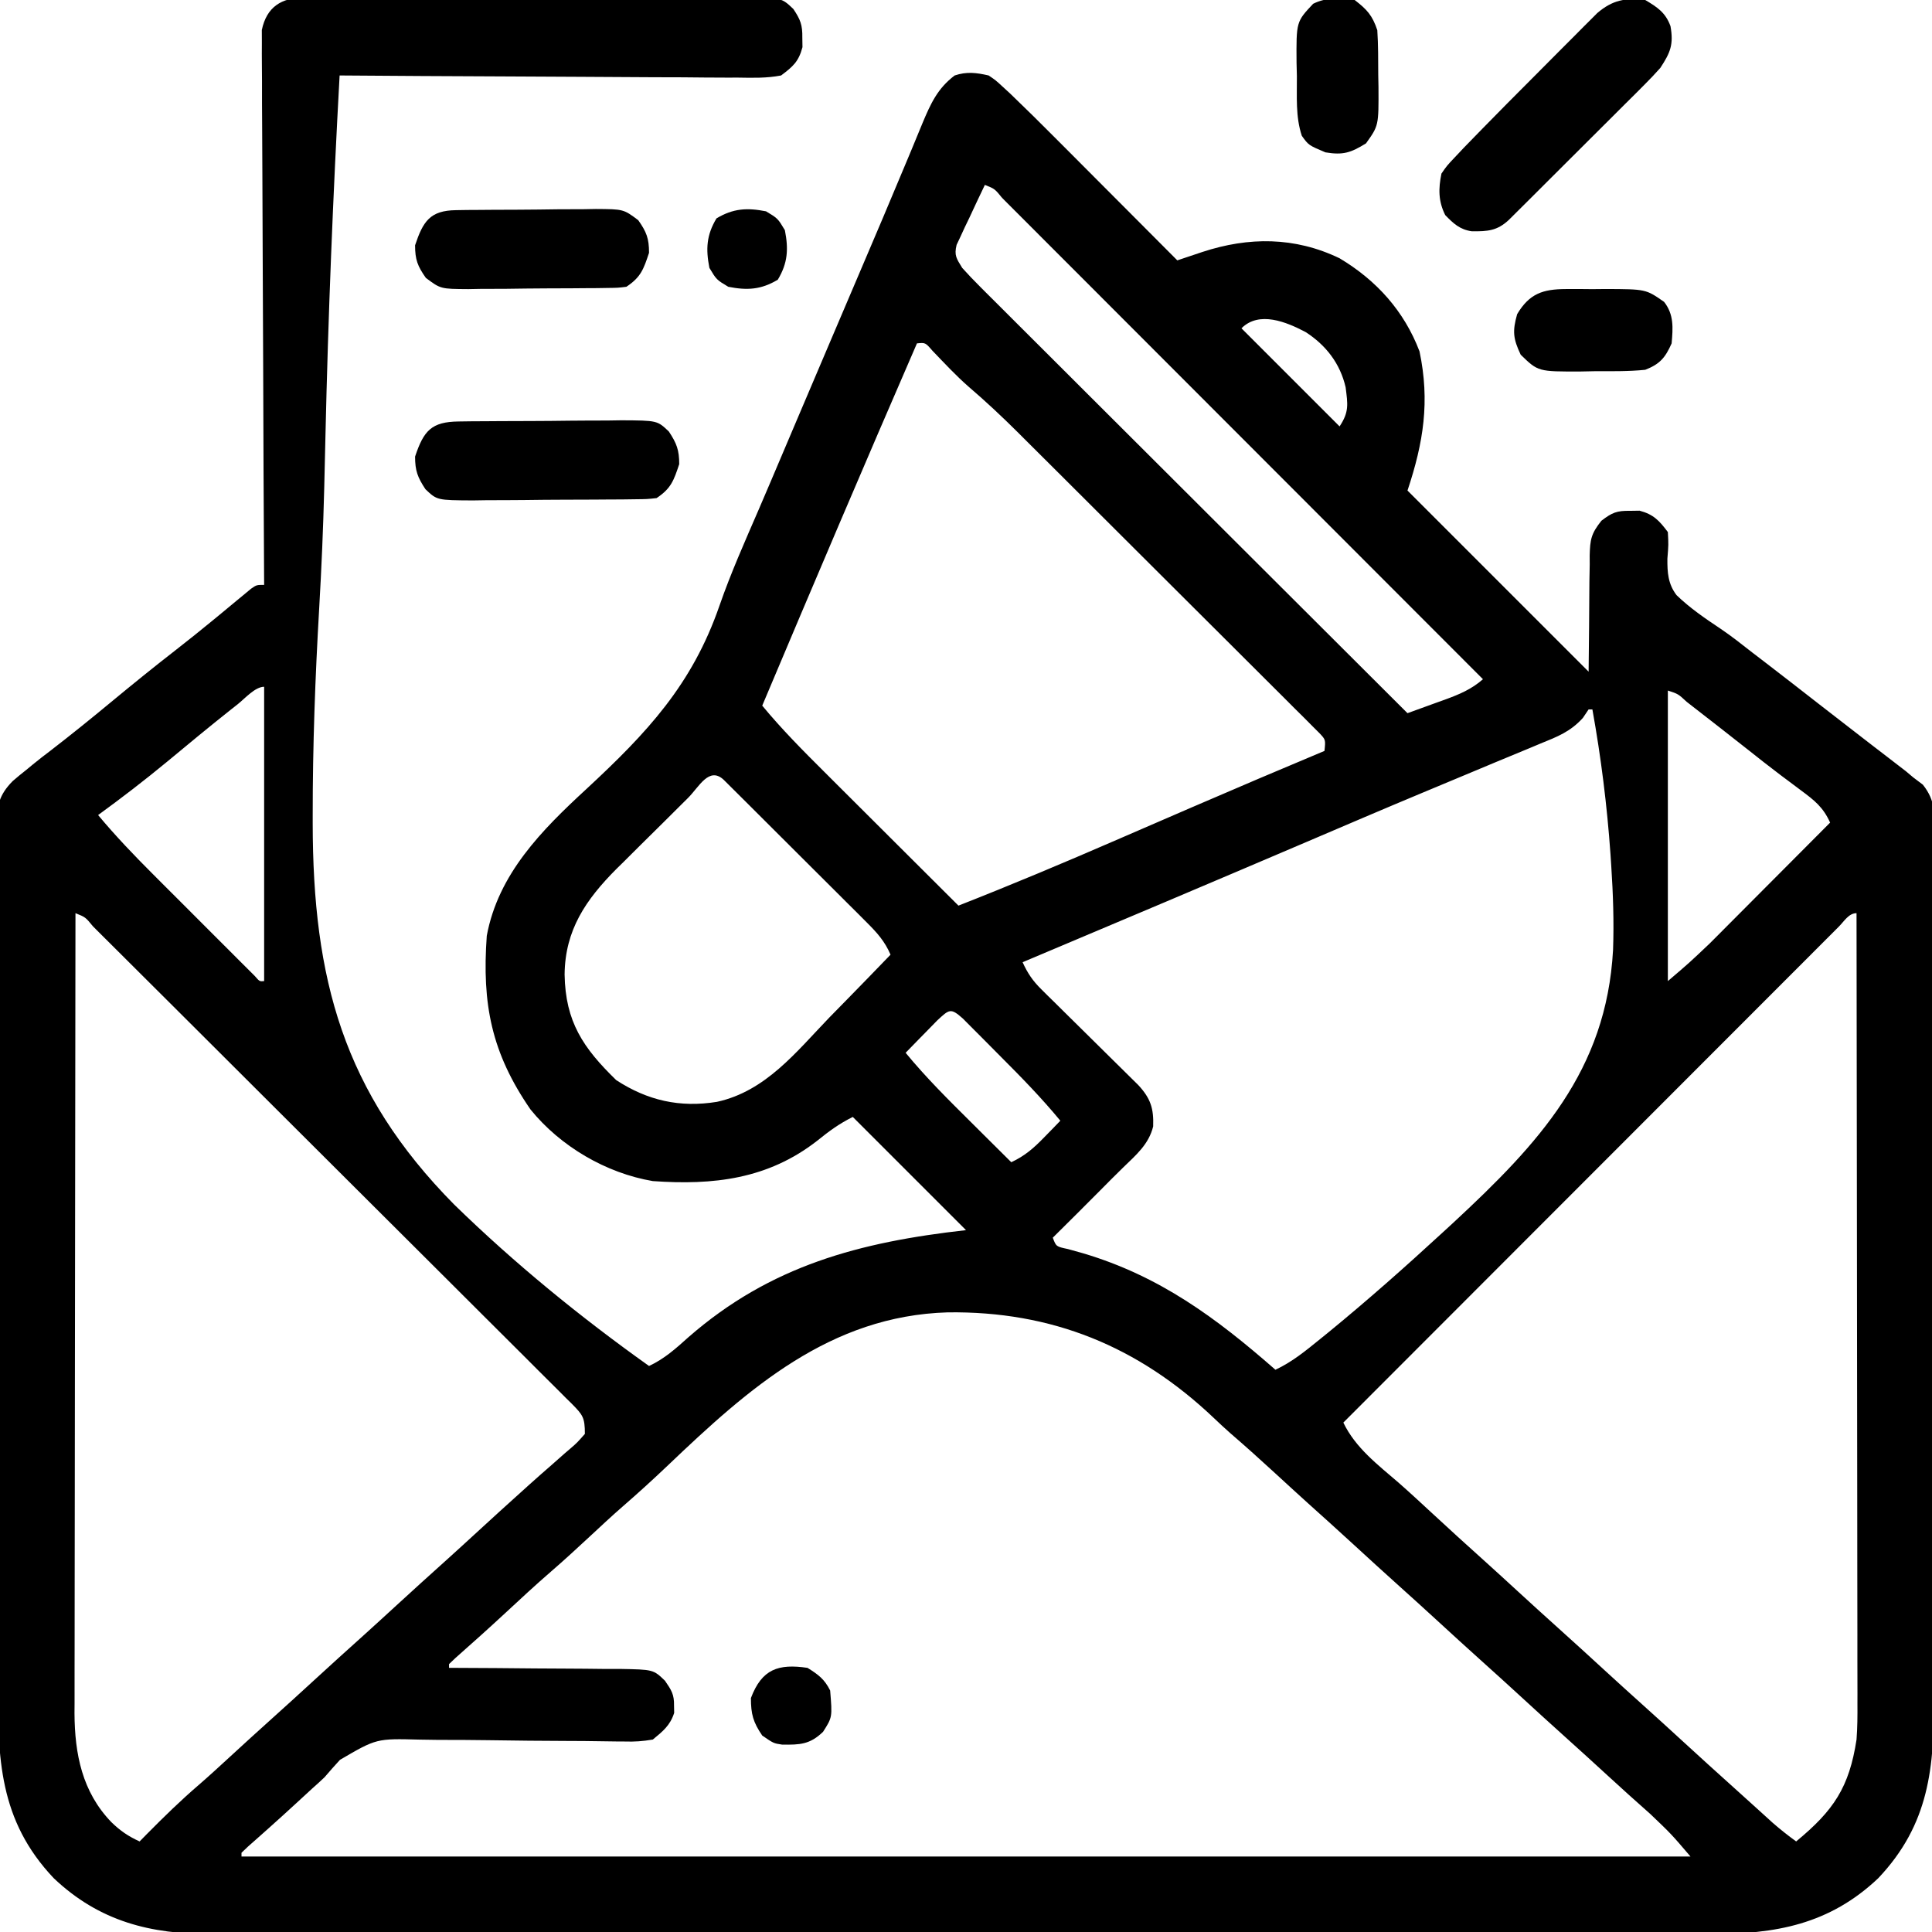
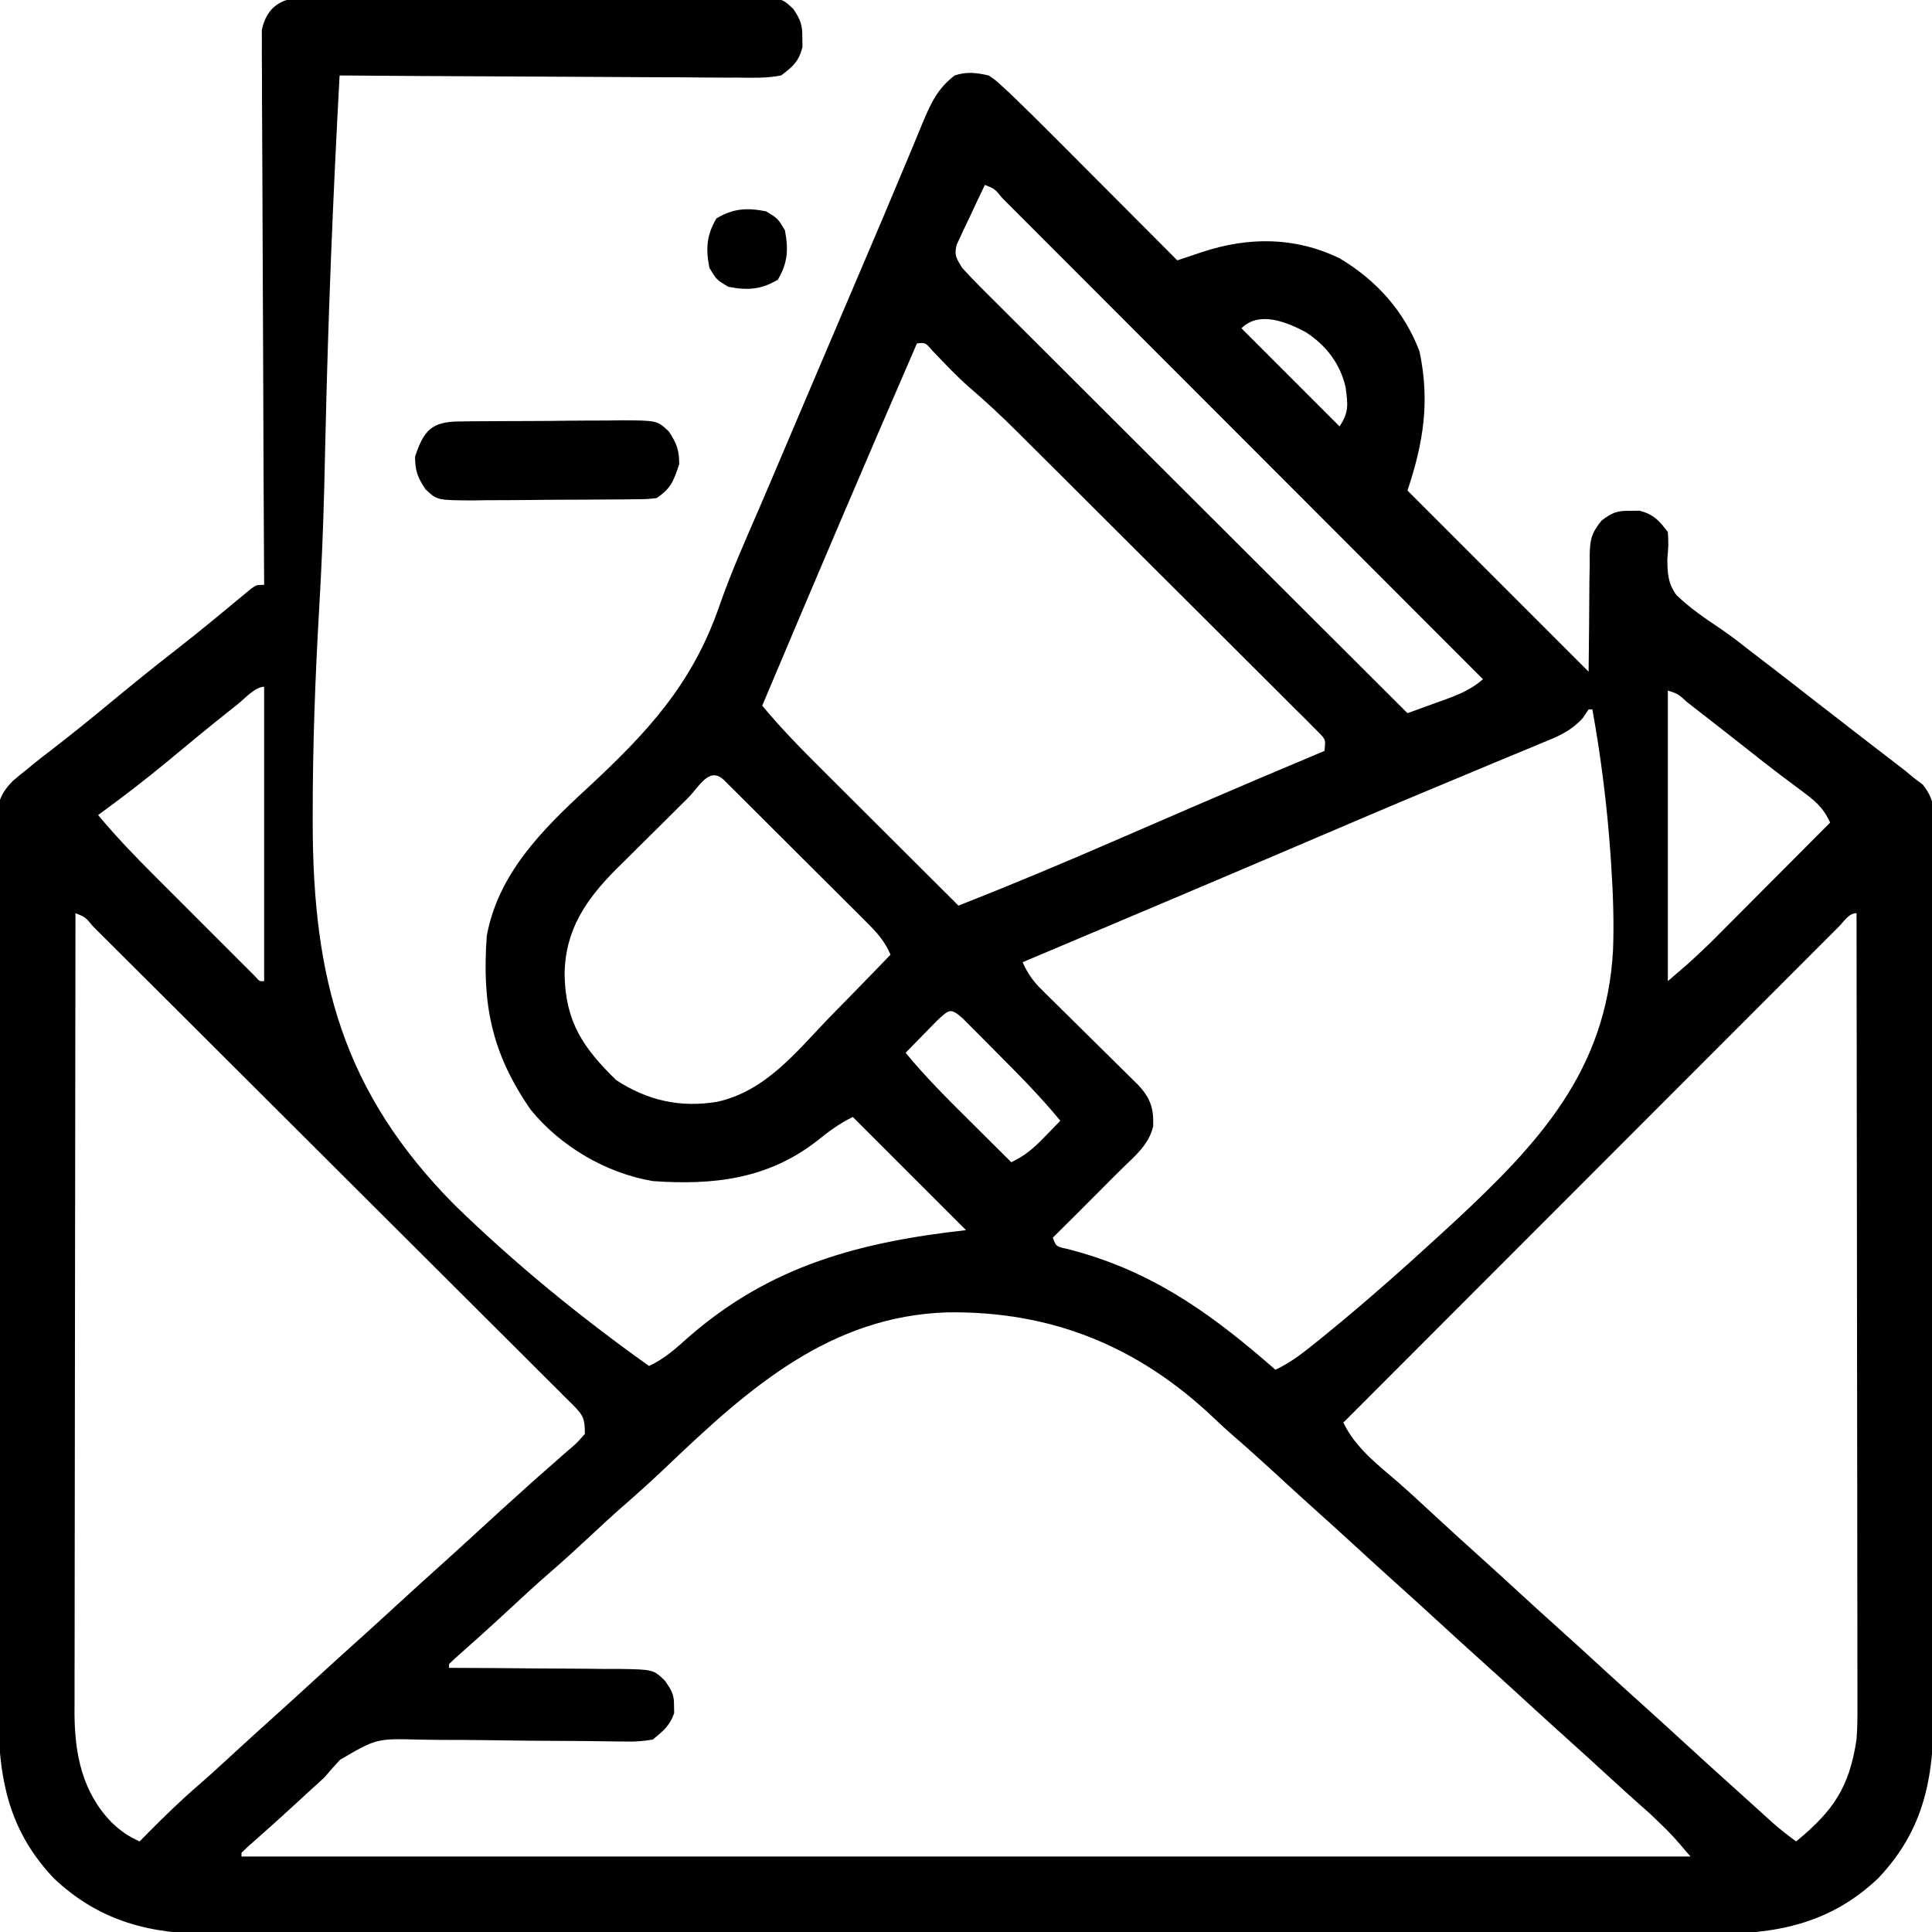
<svg xmlns="http://www.w3.org/2000/svg" version="1.1" width="512" height="512">
  <path d="M0 0 C1.11 -0.014 2.221 -0.028 3.365 -0.043 C5.177 -0.028 5.177 -0.028 7.027 -0.012 C8.307 -0.021 9.587 -0.03 10.906 -0.039 C14.41 -0.061 17.914 -0.053 21.418 -0.037 C25.089 -0.024 28.759 -0.036 32.43 -0.044 C38.593 -0.053 44.757 -0.041 50.92 -0.017 C58.042 0.01 65.163 0.001 72.285 -0.026 C78.404 -0.049 84.523 -0.052 90.642 -0.039 C94.294 -0.031 97.947 -0.03 101.599 -0.047 C105.672 -0.064 109.743 -0.04 113.816 -0.012 C115.024 -0.022 116.233 -0.032 117.478 -0.043 C126.568 0.073 126.568 0.073 129.667 3.019 C131.561 5.843 132.099 7.265 132.046 10.635 C132.059 11.46 132.072 12.285 132.085 13.135 C131.07 16.956 129.592 18.251 126.421 20.635 C122.654 21.366 118.94 21.266 115.113 21.203 C113.971 21.203 112.829 21.204 111.653 21.205 C107.881 21.201 104.111 21.162 100.339 21.123 C97.723 21.114 95.107 21.107 92.491 21.102 C86.311 21.086 80.131 21.045 73.951 20.995 C66.914 20.939 59.876 20.912 52.839 20.887 C38.366 20.834 23.894 20.746 9.421 20.635 C7.678 52.499 6.385 84.346 5.667 116.248 C5.581 120.064 5.491 123.881 5.399 127.697 C5.381 128.456 5.362 129.215 5.344 129.998 C5.081 140.607 4.626 151.192 4.012 161.786 C2.953 180.066 2.28 198.318 2.292 216.631 C2.292 217.343 2.291 218.056 2.291 218.79 C2.329 259.987 10.333 290.079 39.793 319.862 C55.844 335.508 73.173 349.642 91.421 362.635 C95.505 360.739 98.535 357.993 101.859 355.01 C123.611 336.002 147.3 329.795 175.421 326.635 C165.521 316.735 155.621 306.835 145.421 296.635 C141.745 298.473 139.158 300.385 135.984 302.947 C122.909 313.142 108.446 314.771 92.421 313.635 C80.028 311.531 67.939 304.447 60.007 294.654 C49.646 279.625 47.127 266.726 48.421 248.635 C51.46 232.21 63.031 220.595 74.843 209.713 C90.884 194.833 102.849 182.109 110.099 161.113 C113.117 152.421 116.866 144.037 120.518 135.598 C122.682 130.581 124.812 125.551 126.945 120.522 C127.84 118.414 128.735 116.306 129.631 114.199 C130.313 112.593 130.313 112.593 131.009 110.956 C133.47 105.167 135.934 99.379 138.398 93.592 C139.146 91.833 139.146 91.833 139.91 90.039 C142.396 84.2 144.884 78.362 147.375 72.526 C151.403 63.088 155.428 53.65 159.366 44.174 C159.925 42.839 160.483 41.505 161.042 40.171 C162 37.878 162.949 35.582 163.886 33.281 C166.065 28.09 167.874 24.072 172.421 20.635 C175.596 19.563 178.183 19.893 181.421 20.635 C183.278 21.892 183.278 21.892 185.091 23.565 C185.783 24.201 186.475 24.837 187.188 25.492 C191.308 29.445 195.364 33.457 199.39 37.506 C200.771 38.89 200.771 38.89 202.181 40.301 C204.603 42.727 207.022 45.156 209.44 47.585 C211.919 50.074 214.401 52.561 216.882 55.047 C221.731 59.907 226.577 64.77 231.421 69.635 C232.327 69.331 232.327 69.331 233.251 69.02 C234.051 68.753 234.851 68.485 235.675 68.209 C236.465 67.944 237.254 67.68 238.068 67.407 C250.323 63.386 262.531 63.352 274.413 69.076 C284.209 74.924 291.546 83.069 295.609 93.76 C298.387 107.012 296.673 117.879 292.421 130.635 C308.261 146.475 324.101 162.315 340.421 178.635 C340.552 166.684 340.552 166.684 340.629 154.732 C340.655 153.227 340.684 151.722 340.714 150.217 C340.708 149.057 340.708 149.057 340.702 147.874 C340.813 143.642 341.074 142.071 343.809 138.64 C346.649 136.46 347.891 135.955 351.421 136.01 C352.246 135.997 353.071 135.984 353.921 135.971 C357.627 136.955 359.138 138.595 361.421 141.635 C361.601 144.983 361.601 144.983 361.296 148.697 C361.269 152.346 361.459 155.361 363.709 158.34 C367.262 161.785 371.323 164.545 375.428 167.287 C378.306 169.233 381.001 171.364 383.734 173.51 C384.798 174.326 385.863 175.142 386.929 175.955 C391.77 179.663 396.579 183.413 401.388 187.162 C405.383 190.275 409.384 193.379 413.398 196.467 C414.208 197.092 415.018 197.717 415.852 198.361 C417.398 199.553 418.946 200.742 420.496 201.929 C421.2 202.473 421.903 203.016 422.628 203.576 C423.242 204.048 423.855 204.519 424.487 205.004 C425.125 205.542 425.763 206.081 426.421 206.635 C427.273 207.279 428.125 207.924 429.003 208.587 C432.489 212.98 432.115 216.566 432.049 222.026 C432.06 223.612 432.06 223.612 432.071 225.231 C432.088 228.781 432.07 232.329 432.052 235.879 C432.057 238.422 432.065 240.965 432.074 243.508 C432.091 249.703 432.084 255.898 432.066 262.093 C432.052 267.132 432.048 272.17 432.051 277.209 C432.052 278.286 432.052 278.286 432.053 279.383 C432.054 280.841 432.055 282.299 432.056 283.756 C432.064 296.65 432.048 309.543 432.018 322.437 C431.989 334.931 431.982 347.426 431.998 359.92 C432.014 373.534 432.018 387.147 432.001 400.761 C431.999 402.215 431.997 403.669 431.995 405.124 C431.994 405.839 431.994 406.555 431.993 407.292 C431.987 412.317 431.99 417.343 431.997 422.368 C432.005 429.147 431.992 435.926 431.965 442.705 C431.958 445.188 431.958 447.671 431.965 450.154 C432.014 468.993 430.749 484.041 417.171 498.385 C404.236 510.629 389.922 513.241 372.734 513.143 C370.959 513.147 369.183 513.154 367.408 513.162 C362.555 513.178 357.703 513.17 352.851 513.158 C347.607 513.149 342.364 513.163 337.121 513.174 C326.859 513.192 316.598 513.188 306.336 513.176 C297.995 513.167 289.653 513.166 281.312 513.17 C280.123 513.171 278.935 513.171 277.711 513.172 C275.296 513.173 272.882 513.175 270.468 513.176 C247.843 513.187 225.218 513.174 202.592 513.153 C183.189 513.135 163.786 513.138 144.383 513.156 C121.837 513.178 99.292 513.186 76.746 513.174 C74.341 513.173 71.936 513.171 69.531 513.17 C68.347 513.17 67.164 513.169 65.945 513.168 C57.616 513.165 49.287 513.171 40.957 513.18 C30.804 513.191 20.65 513.188 10.496 513.167 C5.318 513.156 0.14 513.152 -5.038 513.166 C-9.783 513.178 -14.528 513.171 -19.272 513.15 C-20.984 513.145 -22.696 513.147 -24.408 513.157 C-40.668 513.243 -54.229 509.839 -66.329 498.385 C-80.9 482.992 -81.176 466.585 -81.144 446.517 C-81.154 443.965 -81.166 441.413 -81.18 438.861 C-81.208 432.672 -81.217 426.483 -81.215 420.294 C-81.214 415.263 -81.22 410.232 -81.231 405.202 C-81.264 389.368 -81.273 373.534 -81.264 357.7 C-81.258 345.219 -81.288 332.737 -81.335 320.256 C-81.384 307.422 -81.406 294.588 -81.4 281.754 C-81.398 274.556 -81.406 267.358 -81.441 260.159 C-81.474 253.396 -81.471 246.634 -81.444 239.872 C-81.439 237.389 -81.447 234.907 -81.467 232.425 C-81.493 229.038 -81.476 225.654 -81.448 222.267 C-81.465 221.283 -81.483 220.3 -81.501 219.288 C-81.409 214.173 -80.876 211.349 -77.221 207.633 C-76.032 206.604 -74.819 205.602 -73.579 204.635 C-73.017 204.17 -72.455 203.704 -71.876 203.225 C-70.346 201.968 -68.782 200.768 -67.204 199.572 C-61.743 195.359 -56.387 191.039 -51.079 186.635 C-45.397 181.929 -39.669 177.299 -33.844 172.772 C-30.6 170.245 -27.398 167.678 -24.223 165.065 C-23.492 164.463 -22.76 163.862 -22.007 163.243 C-20.578 162.065 -19.153 160.883 -17.731 159.697 C-16.766 158.903 -16.766 158.903 -15.782 158.092 C-15.211 157.617 -14.641 157.143 -14.052 156.654 C-12.579 155.635 -12.579 155.635 -10.579 155.635 C-10.583 154.866 -10.588 154.098 -10.593 153.306 C-10.703 134.611 -10.786 115.916 -10.838 97.221 C-10.864 88.18 -10.899 79.14 -10.956 70.099 C-11.006 62.219 -11.038 54.34 -11.049 46.46 C-11.056 42.288 -11.071 38.115 -11.108 33.943 C-11.141 30.015 -11.152 26.088 -11.144 22.161 C-11.146 20.719 -11.156 19.278 -11.175 17.837 C-11.2 15.869 -11.191 13.9 -11.18 11.931 C-11.185 10.829 -11.189 9.728 -11.194 8.593 C-9.923 2.48 -5.987 0.012 0 0 Z M180.421 49.635 C179.02 52.54 177.655 55.46 176.296 58.385 C175.898 59.21 175.5 60.035 175.089 60.885 C174.722 61.684 174.354 62.483 173.976 63.307 C173.63 64.04 173.285 64.773 172.928 65.528 C172.244 68.372 172.907 69.149 174.421 71.635 C175.943 73.336 177.526 74.983 179.141 76.596 C179.625 77.081 180.109 77.566 180.607 78.066 C182.227 79.689 183.853 81.305 185.48 82.921 C186.643 84.084 187.806 85.247 188.969 86.41 C192.125 89.568 195.288 92.718 198.452 95.868 C201.757 99.161 205.057 102.46 208.357 105.758 C214.608 112.002 220.863 118.241 227.12 124.478 C234.244 131.579 241.362 138.686 248.479 145.794 C263.12 160.414 277.768 175.027 292.421 189.635 C295.008 188.706 297.59 187.767 300.171 186.822 C300.901 186.561 301.63 186.3 302.382 186.031 C306.162 184.64 309.346 183.33 312.421 180.635 C295.361 163.552 278.298 146.471 261.232 129.394 C253.309 121.465 245.386 113.536 237.466 105.604 C230.565 98.694 223.663 91.785 216.759 84.878 C213.1 81.219 209.443 77.558 205.788 73.896 C202.351 70.453 198.913 67.012 195.473 63.574 C194.207 62.307 192.941 61.039 191.677 59.771 C189.958 58.048 188.237 56.328 186.515 54.608 C186.008 54.098 185.501 53.589 184.979 53.064 C183.037 50.675 183.037 50.675 180.421 49.635 Z M248.421 87.635 C257.001 96.215 265.581 104.795 274.421 113.635 C277.002 109.764 276.583 107.752 276.027 103.272 C274.583 96.984 270.818 92.104 265.421 88.635 C260.336 85.948 253.098 82.958 248.421 87.635 Z M162.421 91.635 C148.566 123.556 134.938 155.569 121.421 187.635 C126.609 193.92 132.295 199.638 138.07 205.381 C139.093 206.402 140.115 207.423 141.138 208.445 C143.809 211.112 146.482 213.776 149.157 216.439 C151.894 219.166 154.628 221.896 157.363 224.625 C162.713 229.965 168.066 235.301 173.421 240.635 C187.486 235.117 201.39 229.272 215.248 223.254 C220.844 220.825 226.443 218.404 232.042 215.983 C233.125 215.514 234.208 215.045 235.324 214.562 C246.994 209.516 258.694 204.546 270.421 199.635 C270.73 196.663 270.73 196.663 269.069 194.911 C268.111 193.955 268.111 193.955 267.134 192.98 C266.405 192.246 265.676 191.512 264.925 190.755 C263.71 189.553 263.71 189.553 262.47 188.327 C261.625 187.48 260.779 186.632 259.908 185.759 C257.582 183.431 255.25 181.11 252.915 178.791 C250.468 176.36 248.03 173.921 245.591 171.482 C241.487 167.382 237.377 163.287 233.263 159.195 C228.001 153.963 222.749 148.721 217.5 143.476 C212.972 138.952 208.44 134.433 203.907 129.914 C202.459 128.47 201.012 127.025 199.564 125.581 C196.848 122.871 194.128 120.165 191.407 117.46 C190.613 116.667 189.819 115.874 189.001 115.057 C184.838 110.925 180.597 106.949 176.138 103.136 C172.729 100.155 169.662 96.837 166.523 93.576 C164.653 91.409 164.653 91.409 162.421 91.635 Z M-17.579 187.26 C-18.506 187.991 -18.506 187.991 -19.451 188.736 C-25.158 193.256 -30.759 197.902 -36.362 202.55 C-42.292 207.447 -48.362 212.107 -54.579 216.635 C-49.958 222.179 -45.043 227.317 -39.934 232.412 C-39.124 233.224 -38.314 234.035 -37.479 234.871 C-35.778 236.572 -34.076 238.272 -32.373 239.971 C-29.754 242.585 -27.14 245.204 -24.526 247.824 C-22.871 249.479 -21.215 251.133 -19.559 252.787 C-18.774 253.575 -17.989 254.362 -17.179 255.173 C-16.458 255.891 -15.737 256.61 -14.994 257.35 C-14.357 257.986 -13.72 258.622 -13.063 259.277 C-11.791 260.747 -11.791 260.747 -10.579 260.635 C-10.579 234.895 -10.579 209.155 -10.579 182.635 C-12.969 182.635 -15.703 185.773 -17.579 187.26 Z M361.421 183.635 C361.421 209.045 361.421 234.455 361.421 260.635 C367.127 255.768 367.127 255.768 372.521 250.649 C373.241 249.929 373.961 249.208 374.703 248.466 C375.454 247.71 376.206 246.953 376.98 246.174 C377.769 245.383 378.558 244.593 379.371 243.778 C381.869 241.275 384.364 238.767 386.859 236.26 C388.561 234.553 390.263 232.846 391.966 231.139 C396.12 226.973 400.272 222.805 404.421 218.635 C402.576 214.547 400.296 212.756 396.671 210.072 C395.488 209.187 394.306 208.3 393.124 207.412 C392.513 206.956 391.901 206.499 391.271 206.029 C388.284 203.778 385.354 201.455 382.421 199.135 C377.664 195.389 372.897 191.654 368.109 187.947 C367.551 187.513 366.994 187.079 366.419 186.631 C364.164 184.538 364.164 184.538 361.421 183.635 Z M340.421 188.635 C339.921 189.376 339.422 190.118 338.907 190.882 C335.599 194.546 332.165 195.86 327.648 197.69 C326.758 198.064 325.868 198.438 324.951 198.823 C321.988 200.065 319.017 201.287 316.046 202.51 C313.942 203.389 311.838 204.269 309.734 205.15 C305.268 207.021 300.799 208.886 296.329 210.747 C286.089 215.018 275.891 219.388 265.688 223.748 C240.631 234.453 215.532 245.057 190.421 255.635 C191.728 258.523 193.116 260.573 195.37 262.795 C195.964 263.386 196.558 263.977 197.17 264.585 C198.13 265.524 198.13 265.524 199.109 266.483 C200.096 267.462 200.096 267.462 201.104 268.462 C203.205 270.545 205.312 272.622 207.421 274.697 C209.529 276.778 211.635 278.859 213.739 280.944 C215.047 282.24 216.358 283.533 217.672 284.824 C218.266 285.411 218.86 285.999 219.472 286.604 C219.994 287.118 220.517 287.632 221.055 288.162 C224.372 291.738 225.189 294.411 225.023 299.139 C223.89 303.84 220.501 306.712 217.11 309.993 C215.06 311.986 213.05 314.017 211.038 316.049 C206.855 320.267 202.645 324.458 198.421 328.635 C199.304 330.988 199.304 330.988 202.421 331.643 C203.754 332.018 205.087 332.39 206.421 332.76 C226.704 338.778 241.683 349.85 257.421 363.635 C261.883 361.544 265.409 358.63 269.219 355.54 C270 354.907 270.78 354.274 271.585 353.622 C281.9 345.176 291.863 336.349 301.671 327.322 C302.616 326.455 303.56 325.587 304.534 324.693 C327.249 303.622 345.125 284.426 346.897 252.381 C347.161 244.938 346.908 237.563 346.421 230.135 C346.319 228.569 346.319 228.569 346.214 226.972 C345.306 214.081 343.709 201.352 341.421 188.635 C341.091 188.635 340.761 188.635 340.421 188.635 Z M101.753 212.1 C100.745 213.1 100.745 213.1 99.715 214.12 C98.286 215.54 96.858 216.962 95.431 218.385 C93.267 220.539 91.094 222.682 88.919 224.824 C87.53 226.207 86.141 227.591 84.753 228.975 C84.109 229.606 83.465 230.238 82.802 230.889 C74.673 239.057 69.17 247.074 69.046 258.885 C69.255 271.442 73.986 278.374 82.734 286.885 C91.025 292.284 99.569 294.231 109.421 292.635 C122.327 289.819 130.393 279.444 139.171 270.322 C140.753 268.706 142.336 267.09 143.921 265.477 C147.774 261.548 151.605 257.599 155.421 253.635 C153.915 250.109 151.874 247.84 149.171 245.142 C148.293 244.261 147.416 243.381 146.512 242.473 C145.553 241.522 144.595 240.57 143.636 239.619 C142.654 238.639 141.673 237.658 140.692 236.677 C138.64 234.626 136.585 232.579 134.526 230.534 C131.882 227.908 129.245 225.274 126.61 222.638 C124.587 220.615 122.561 218.595 120.534 216.575 C119.56 215.604 118.587 214.633 117.614 213.661 C116.259 212.308 114.901 210.959 113.542 209.611 C112.382 208.456 112.382 208.456 111.198 207.278 C107.307 203.68 104.688 209.184 101.753 212.1 Z M-60.579 242.635 C-60.626 271.016 -60.661 299.398 -60.682 327.779 C-60.693 340.957 -60.707 354.135 -60.73 367.314 C-60.75 378.801 -60.763 390.288 -60.767 401.776 C-60.77 407.857 -60.776 413.938 -60.79 420.02 C-60.804 425.747 -60.808 431.474 -60.805 437.202 C-60.806 439.301 -60.81 441.399 -60.817 443.498 C-60.827 446.371 -60.825 449.245 -60.819 452.118 C-60.825 452.941 -60.831 453.764 -60.837 454.612 C-60.782 465.496 -58.803 475.488 -51.079 483.51 C-48.742 485.794 -46.559 487.289 -43.579 488.635 C-42.95 487.994 -42.321 487.354 -41.673 486.694 C-37.166 482.139 -32.632 477.706 -27.766 473.537 C-25.033 471.161 -22.368 468.713 -19.704 466.26 C-16.014 462.864 -12.312 459.484 -8.579 456.135 C-4.891 452.825 -1.228 449.488 2.421 446.135 C6.874 442.043 11.358 437.987 15.859 433.947 C18.727 431.359 21.576 428.749 24.421 426.135 C28.874 422.043 33.358 417.987 37.859 413.947 C40.727 411.359 43.576 408.749 46.421 406.135 C50.07 402.782 53.733 399.445 57.421 396.135 C58.213 395.419 59.004 394.704 59.82 393.967 C61.77 392.218 63.734 390.491 65.71 388.772 C66.822 387.789 67.934 386.806 69.046 385.822 C69.58 385.366 70.113 384.91 70.663 384.44 C72.342 382.986 72.342 382.986 74.421 380.635 C74.421 376.242 73.851 375.597 70.919 372.611 C70.398 372.102 69.877 371.592 69.341 371.067 C68.521 370.241 68.521 370.241 67.685 369.398 C65.845 367.549 63.991 365.715 62.136 363.88 C60.817 362.56 59.498 361.239 58.181 359.918 C54.595 356.326 50.996 352.747 47.396 349.171 C43.636 345.433 39.888 341.684 36.138 337.936 C29.84 331.645 23.535 325.361 17.225 319.082 C9.114 311.011 1.014 302.928 -7.082 294.842 C-14.029 287.903 -20.98 280.969 -27.933 274.037 C-30.175 271.801 -32.416 269.565 -34.657 267.329 C-38.171 263.823 -41.689 260.32 -45.208 256.82 C-46.503 255.53 -47.798 254.24 -49.091 252.949 C-50.849 251.196 -52.61 249.445 -54.371 247.695 C-54.89 247.177 -55.408 246.658 -55.943 246.123 C-57.923 243.699 -57.923 243.699 -60.579 242.635 Z M406.759 246.168 C406.236 246.694 405.714 247.219 405.176 247.76 C404.624 248.311 404.071 248.863 403.503 249.431 C401.638 251.294 399.776 253.161 397.915 255.027 C396.585 256.358 395.255 257.688 393.924 259.018 C390.301 262.641 386.68 266.268 383.059 269.895 C379.28 273.681 375.498 277.463 371.716 281.246 C364.55 288.416 357.386 295.588 350.222 302.762 C342.07 310.925 333.914 319.086 325.759 327.247 C308.976 344.04 292.198 360.836 275.421 377.635 C278.632 384.325 284.517 388.779 290.062 393.561 C293.02 396.161 295.908 398.832 298.796 401.51 C303.46 405.833 308.158 410.113 312.894 414.358 C315.752 416.933 318.588 419.532 321.421 422.135 C325.07 425.488 328.733 428.825 332.421 432.135 C336.628 435.91 340.798 439.725 344.96 443.549 C348.098 446.429 351.251 449.29 354.421 452.135 C358.109 455.445 361.772 458.782 365.421 462.135 C369.913 466.261 374.427 470.36 378.968 474.432 C380.691 475.979 382.409 477.532 384.124 479.088 C385.006 479.887 385.888 480.686 386.796 481.51 C387.588 482.229 388.379 482.949 389.195 483.69 C391.207 485.448 393.26 487.066 395.421 488.635 C405.371 480.432 409.484 474.293 411.421 461.635 C411.665 458.457 411.684 455.304 411.662 452.118 C411.663 451.215 411.665 450.313 411.667 449.382 C411.67 446.387 411.659 443.392 411.648 440.396 C411.648 438.237 411.648 436.078 411.649 433.919 C411.65 428.079 411.638 422.239 411.624 416.399 C411.611 410.287 411.61 404.176 411.608 398.065 C411.602 386.502 411.585 374.939 411.565 363.376 C411.543 350.208 411.532 337.04 411.522 323.872 C411.501 296.793 411.466 269.714 411.421 242.635 C409.361 242.635 408.136 244.797 406.759 246.168 Z M167.82 271.041 C166.807 272.067 165.799 273.099 164.796 274.135 C164.281 274.66 163.765 275.184 163.234 275.725 C161.958 277.024 160.689 278.329 159.421 279.635 C164.808 286.189 170.78 292.107 176.796 298.072 C177.829 299.1 178.861 300.128 179.894 301.156 C182.4 303.652 184.91 306.144 187.421 308.635 C191.054 306.939 193.367 304.897 196.171 302.01 C196.97 301.193 197.77 300.375 198.593 299.533 C199.196 298.907 199.8 298.28 200.421 297.635 C195.498 291.666 190.145 286.173 184.679 280.707 C183.155 279.181 181.64 277.648 180.124 276.113 C179.156 275.142 178.187 274.172 177.218 273.201 C176.345 272.324 175.472 271.447 174.573 270.543 C171.35 267.685 170.999 268.1 167.82 271.041 Z M96.457 388.94 C92.493 392.718 88.46 396.384 84.323 399.972 C81.468 402.468 78.695 405.049 75.921 407.635 C72.459 410.847 68.995 414.046 65.421 417.135 C61.316 420.686 57.345 424.376 53.368 428.068 C49.015 432.103 44.602 436.063 40.152 439.99 C39.581 440.533 39.01 441.076 38.421 441.635 C38.421 441.965 38.421 442.295 38.421 442.635 C39.087 442.636 39.752 442.638 40.438 442.639 C47.365 442.659 54.291 442.713 61.218 442.788 C63.803 442.811 66.388 442.825 68.973 442.83 C72.689 442.84 76.404 442.881 80.12 442.928 C81.276 442.924 82.431 442.92 83.622 442.916 C92.562 443.078 92.562 443.078 95.648 446.05 C97.351 448.533 98.106 449.674 98.046 452.635 C98.065 453.594 98.065 453.594 98.085 454.572 C97.012 457.904 95.099 459.435 92.421 461.635 C89.708 462.089 87.64 462.241 84.944 462.152 C83.84 462.146 83.84 462.146 82.714 462.139 C81.122 462.128 79.53 462.106 77.938 462.074 C75.41 462.025 72.884 462.011 70.355 462.007 C63.169 461.989 55.984 461.913 48.799 461.803 C44.397 461.739 39.996 461.718 35.593 461.724 C33.924 461.717 32.255 461.693 30.586 461.651 C19.193 461.35 19.193 461.35 9.521 467.007 C8.124 468.522 6.753 470.062 5.421 471.635 C4.355 472.643 3.273 473.635 2.171 474.604 C0.757 475.906 -0.658 477.207 -2.072 478.509 C-4.554 480.79 -7.045 483.058 -9.563 485.299 C-10.476 486.111 -11.389 486.923 -12.329 487.76 C-13.559 488.847 -13.559 488.847 -14.813 489.955 C-15.396 490.51 -15.979 491.064 -16.579 491.635 C-16.579 491.965 -16.579 492.295 -16.579 492.635 C110.141 492.635 236.861 492.635 367.421 492.635 C362.328 486.669 362.328 486.669 356.796 481.385 C352.968 478.005 349.177 474.594 345.421 471.135 C341.772 467.782 338.109 464.445 334.421 461.135 C330.214 457.36 326.044 453.545 321.882 449.721 C318.744 446.841 315.591 443.98 312.421 441.135 C308.214 437.36 304.044 433.545 299.882 429.721 C296.744 426.841 293.591 423.98 290.421 421.135 C286.214 417.36 282.044 413.545 277.882 409.721 C273.943 406.105 269.972 402.526 265.991 398.955 C263.077 396.324 260.186 393.668 257.296 391.01 C253.397 387.425 249.467 383.887 245.452 380.432 C243.945 379.098 242.471 377.728 241.015 376.338 C221.059 357.439 198.148 348.058 170.566 348.424 C139.403 349.354 117.812 368.573 96.457 388.94 Z " fill="#000000" transform="translate(80.579,-0.635)" />
-   <path d="M0 0 C3.206 1.9 5.399 3.335 6.699 6.938 C7.547 11.753 6.711 13.883 4 18 C2.659 19.512 1.266 20.979 -0.164 22.407 C-0.998 23.244 -1.833 24.082 -2.692 24.944 C-3.589 25.834 -4.486 26.724 -5.41 27.641 C-6.795 29.025 -6.795 29.025 -8.208 30.437 C-10.156 32.383 -12.107 34.326 -14.061 36.267 C-16.567 38.755 -19.066 41.251 -21.563 43.749 C-23.947 46.132 -26.335 48.511 -28.723 50.891 C-29.622 51.788 -30.521 52.686 -31.447 53.611 C-32.278 54.436 -33.109 55.261 -33.965 56.11 C-34.698 56.839 -35.43 57.568 -36.185 58.319 C-39.275 61.181 -41.774 61.331 -45.961 61.293 C-49.131 60.837 -50.819 59.247 -53 57 C-54.844 53.312 -54.825 50.003 -54 46 C-52.579 43.939 -52.579 43.939 -50.543 41.781 C-49.726 40.912 -48.908 40.044 -48.066 39.148 C-47.046 38.097 -46.024 37.048 -45 36 C-44.388 35.372 -43.777 34.744 -43.146 34.097 C-38.798 29.645 -34.415 25.229 -30.014 20.829 C-27.67 18.483 -25.334 16.128 -22.998 13.773 C-21.503 12.276 -20.008 10.778 -18.512 9.281 C-17.469 8.228 -17.469 8.228 -16.406 7.154 C-15.755 6.506 -15.103 5.857 -14.432 5.189 C-13.864 4.62 -13.296 4.051 -12.711 3.464 C-8.689 0.023 -5.266 -0.636 0 0 Z " fill="#000000" transform="translate(436,0)" />
-   <path d="M0 0 C1.145 -0.016 2.29 -0.032 3.469 -0.048 C4.707 -0.054 5.944 -0.059 7.219 -0.065 C8.491 -0.074 9.762 -0.083 11.072 -0.092 C13.763 -0.107 16.455 -0.116 19.146 -0.119 C22.589 -0.125 26.03 -0.162 29.473 -0.208 C32.763 -0.245 36.054 -0.246 39.344 -0.252 C41.194 -0.281 41.194 -0.281 43.082 -0.311 C52.599 -0.261 52.599 -0.261 55.669 2.662 C57.733 5.789 58.415 7.55 58.415 11.306 C56.965 15.656 56.266 17.739 52.415 20.306 C49.886 20.581 49.886 20.581 46.829 20.613 C45.684 20.629 44.539 20.645 43.36 20.661 C42.122 20.667 40.885 20.672 39.61 20.677 C38.339 20.687 37.067 20.696 35.758 20.705 C33.066 20.719 30.374 20.729 27.683 20.732 C24.24 20.737 20.799 20.775 17.357 20.821 C14.066 20.858 10.776 20.859 7.485 20.865 C5.635 20.894 5.635 20.894 3.747 20.924 C-5.77 20.874 -5.77 20.874 -8.84 17.951 C-10.904 14.824 -11.585 13.063 -11.585 9.306 C-9.298 2.443 -7.257 0.077 0 0 Z " fill="#000000" transform="translate(121.585,111.694)" />
-   <path d="M0 0 C0.985 -0.016 1.969 -0.032 2.984 -0.048 C4.046 -0.054 5.109 -0.059 6.204 -0.065 C7.844 -0.078 7.844 -0.078 9.518 -0.092 C11.833 -0.107 14.148 -0.115 16.463 -0.119 C20.003 -0.131 23.542 -0.18 27.083 -0.231 C29.331 -0.24 31.58 -0.247 33.829 -0.252 C34.887 -0.272 35.946 -0.291 37.036 -0.311 C44.384 -0.266 44.384 -0.266 48.294 2.662 C50.485 5.786 51.149 7.485 51.149 11.306 C49.699 15.656 49 17.739 45.149 20.306 C42.924 20.581 42.924 20.581 40.298 20.613 C39.313 20.629 38.329 20.645 37.314 20.661 C36.251 20.667 35.189 20.672 34.094 20.677 C32.454 20.691 32.454 20.691 30.78 20.705 C28.465 20.719 26.15 20.728 23.835 20.732 C20.294 20.744 16.756 20.793 13.215 20.844 C10.967 20.853 8.718 20.86 6.469 20.865 C5.411 20.885 4.352 20.904 3.262 20.924 C-4.086 20.879 -4.086 20.879 -7.996 17.951 C-10.188 14.827 -10.851 13.127 -10.851 9.306 C-8.731 2.947 -6.865 0.084 0 0 Z " fill="#000000" transform="translate(120.851,55.694)" />
-   <path d="M0 0 C1.695 -0.006 1.695 -0.006 3.424 -0.012 C4.595 -0 5.766 0.011 6.973 0.023 C8.724 0.006 8.724 0.006 10.51 -0.012 C21.207 0.025 21.207 0.025 26.035 3.398 C28.666 6.747 28.397 10.278 28.035 14.398 C26.337 18.22 24.899 19.894 21.035 21.398 C16.589 21.854 12.128 21.769 7.66 21.773 C5.831 21.81 5.831 21.81 3.965 21.848 C-7.35 21.885 -7.35 21.885 -11.965 17.398 C-13.968 13.153 -14.187 11.181 -12.902 6.648 C-9.679 1.241 -6.142 0.02 0 0 Z " fill="#000000" transform="translate(414.965,76.602)" />
-   <path d="M0 0 C3.282 2.53 4.692 4.077 6 8 C6.259 11.933 6.231 15.872 6.25 19.812 C6.271 20.893 6.291 21.974 6.312 23.088 C6.363 33.291 6.363 33.291 3 38 C-1.034 40.482 -3.052 41.158 -7.75 40.375 C-12.208 38.489 -12.208 38.489 -14 36 C-15.703 30.89 -15.269 25.537 -15.312 20.188 C-15.342 19.011 -15.371 17.835 -15.4 16.623 C-15.48 5.763 -15.48 5.763 -11 1 C-7.525 -0.738 -3.791 -0.596 0 0 Z " fill="#000000" transform="translate(359,0)" />
-   <path d="M0 0 C2.87 1.794 4.491 2.983 6 6 C6.581 13.09 6.581 13.09 4.125 16.938 C0.642 20.318 -2.036 20.408 -6.738 20.34 C-9 20 -9 20 -12 17.938 C-14.408 14.401 -15 12.274 -15 8 C-12.093 0.298 -7.717 -1.137 0 0 Z " fill="#000000" transform="translate(214,442)" />
+   <path d="M0 0 C1.145 -0.016 2.29 -0.032 3.469 -0.048 C4.707 -0.054 5.944 -0.059 7.219 -0.065 C8.491 -0.074 9.762 -0.083 11.072 -0.092 C13.763 -0.107 16.455 -0.116 19.146 -0.119 C22.589 -0.125 26.03 -0.162 29.473 -0.208 C32.763 -0.245 36.054 -0.246 39.344 -0.252 C41.194 -0.281 41.194 -0.281 43.082 -0.311 C52.599 -0.261 52.599 -0.261 55.669 2.662 C57.733 5.789 58.415 7.55 58.415 11.306 C56.965 15.656 56.266 17.739 52.415 20.306 C49.886 20.581 49.886 20.581 46.829 20.613 C45.684 20.629 44.539 20.645 43.36 20.661 C42.122 20.667 40.885 20.672 39.61 20.677 C38.339 20.687 37.067 20.696 35.758 20.705 C24.24 20.737 20.799 20.775 17.357 20.821 C14.066 20.858 10.776 20.859 7.485 20.865 C5.635 20.894 5.635 20.894 3.747 20.924 C-5.77 20.874 -5.77 20.874 -8.84 17.951 C-10.904 14.824 -11.585 13.063 -11.585 9.306 C-9.298 2.443 -7.257 0.077 0 0 Z " fill="#000000" transform="translate(121.585,111.694)" />
  <path d="M0 0 C3.125 1.875 3.125 1.875 5 5 C5.989 10.026 5.777 13.705 3.125 18.125 C-1.295 20.777 -4.974 20.989 -10 20 C-13.125 18.125 -13.125 18.125 -15 15 C-15.989 9.974 -15.777 6.295 -13.125 1.875 C-8.705 -0.777 -5.026 -0.989 0 0 Z " fill="#000000" transform="translate(203,56)" />
</svg>